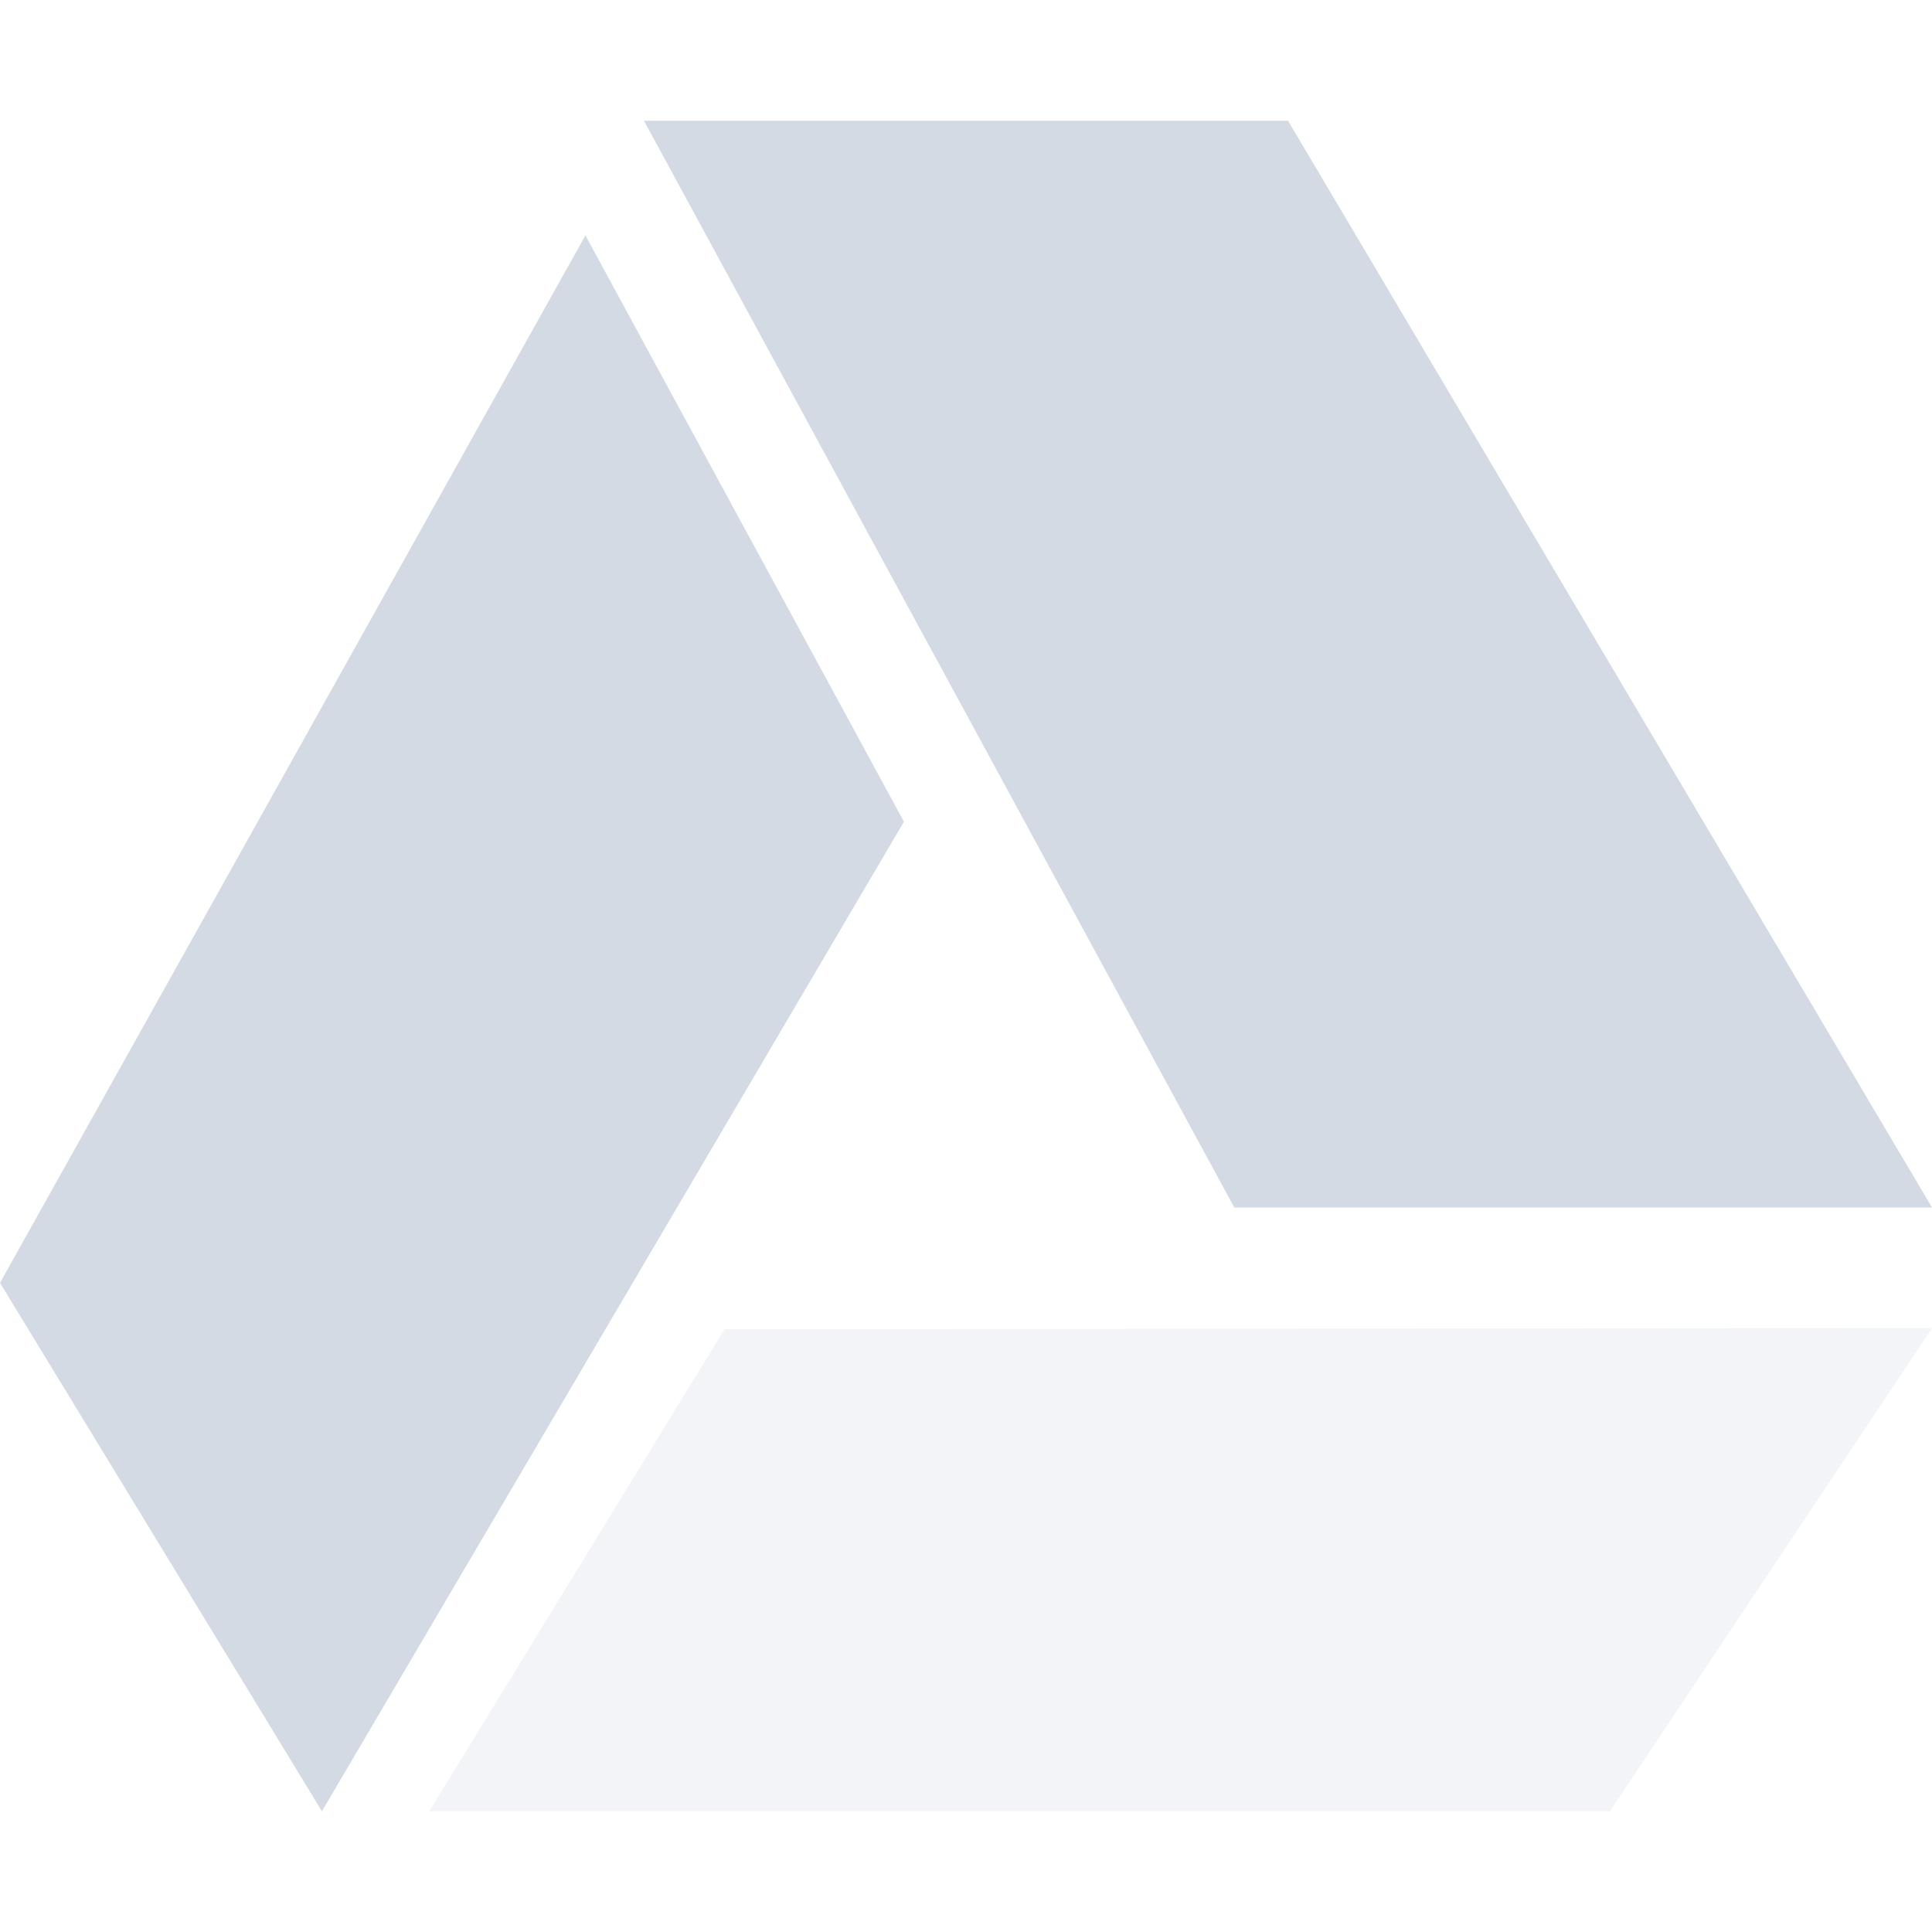
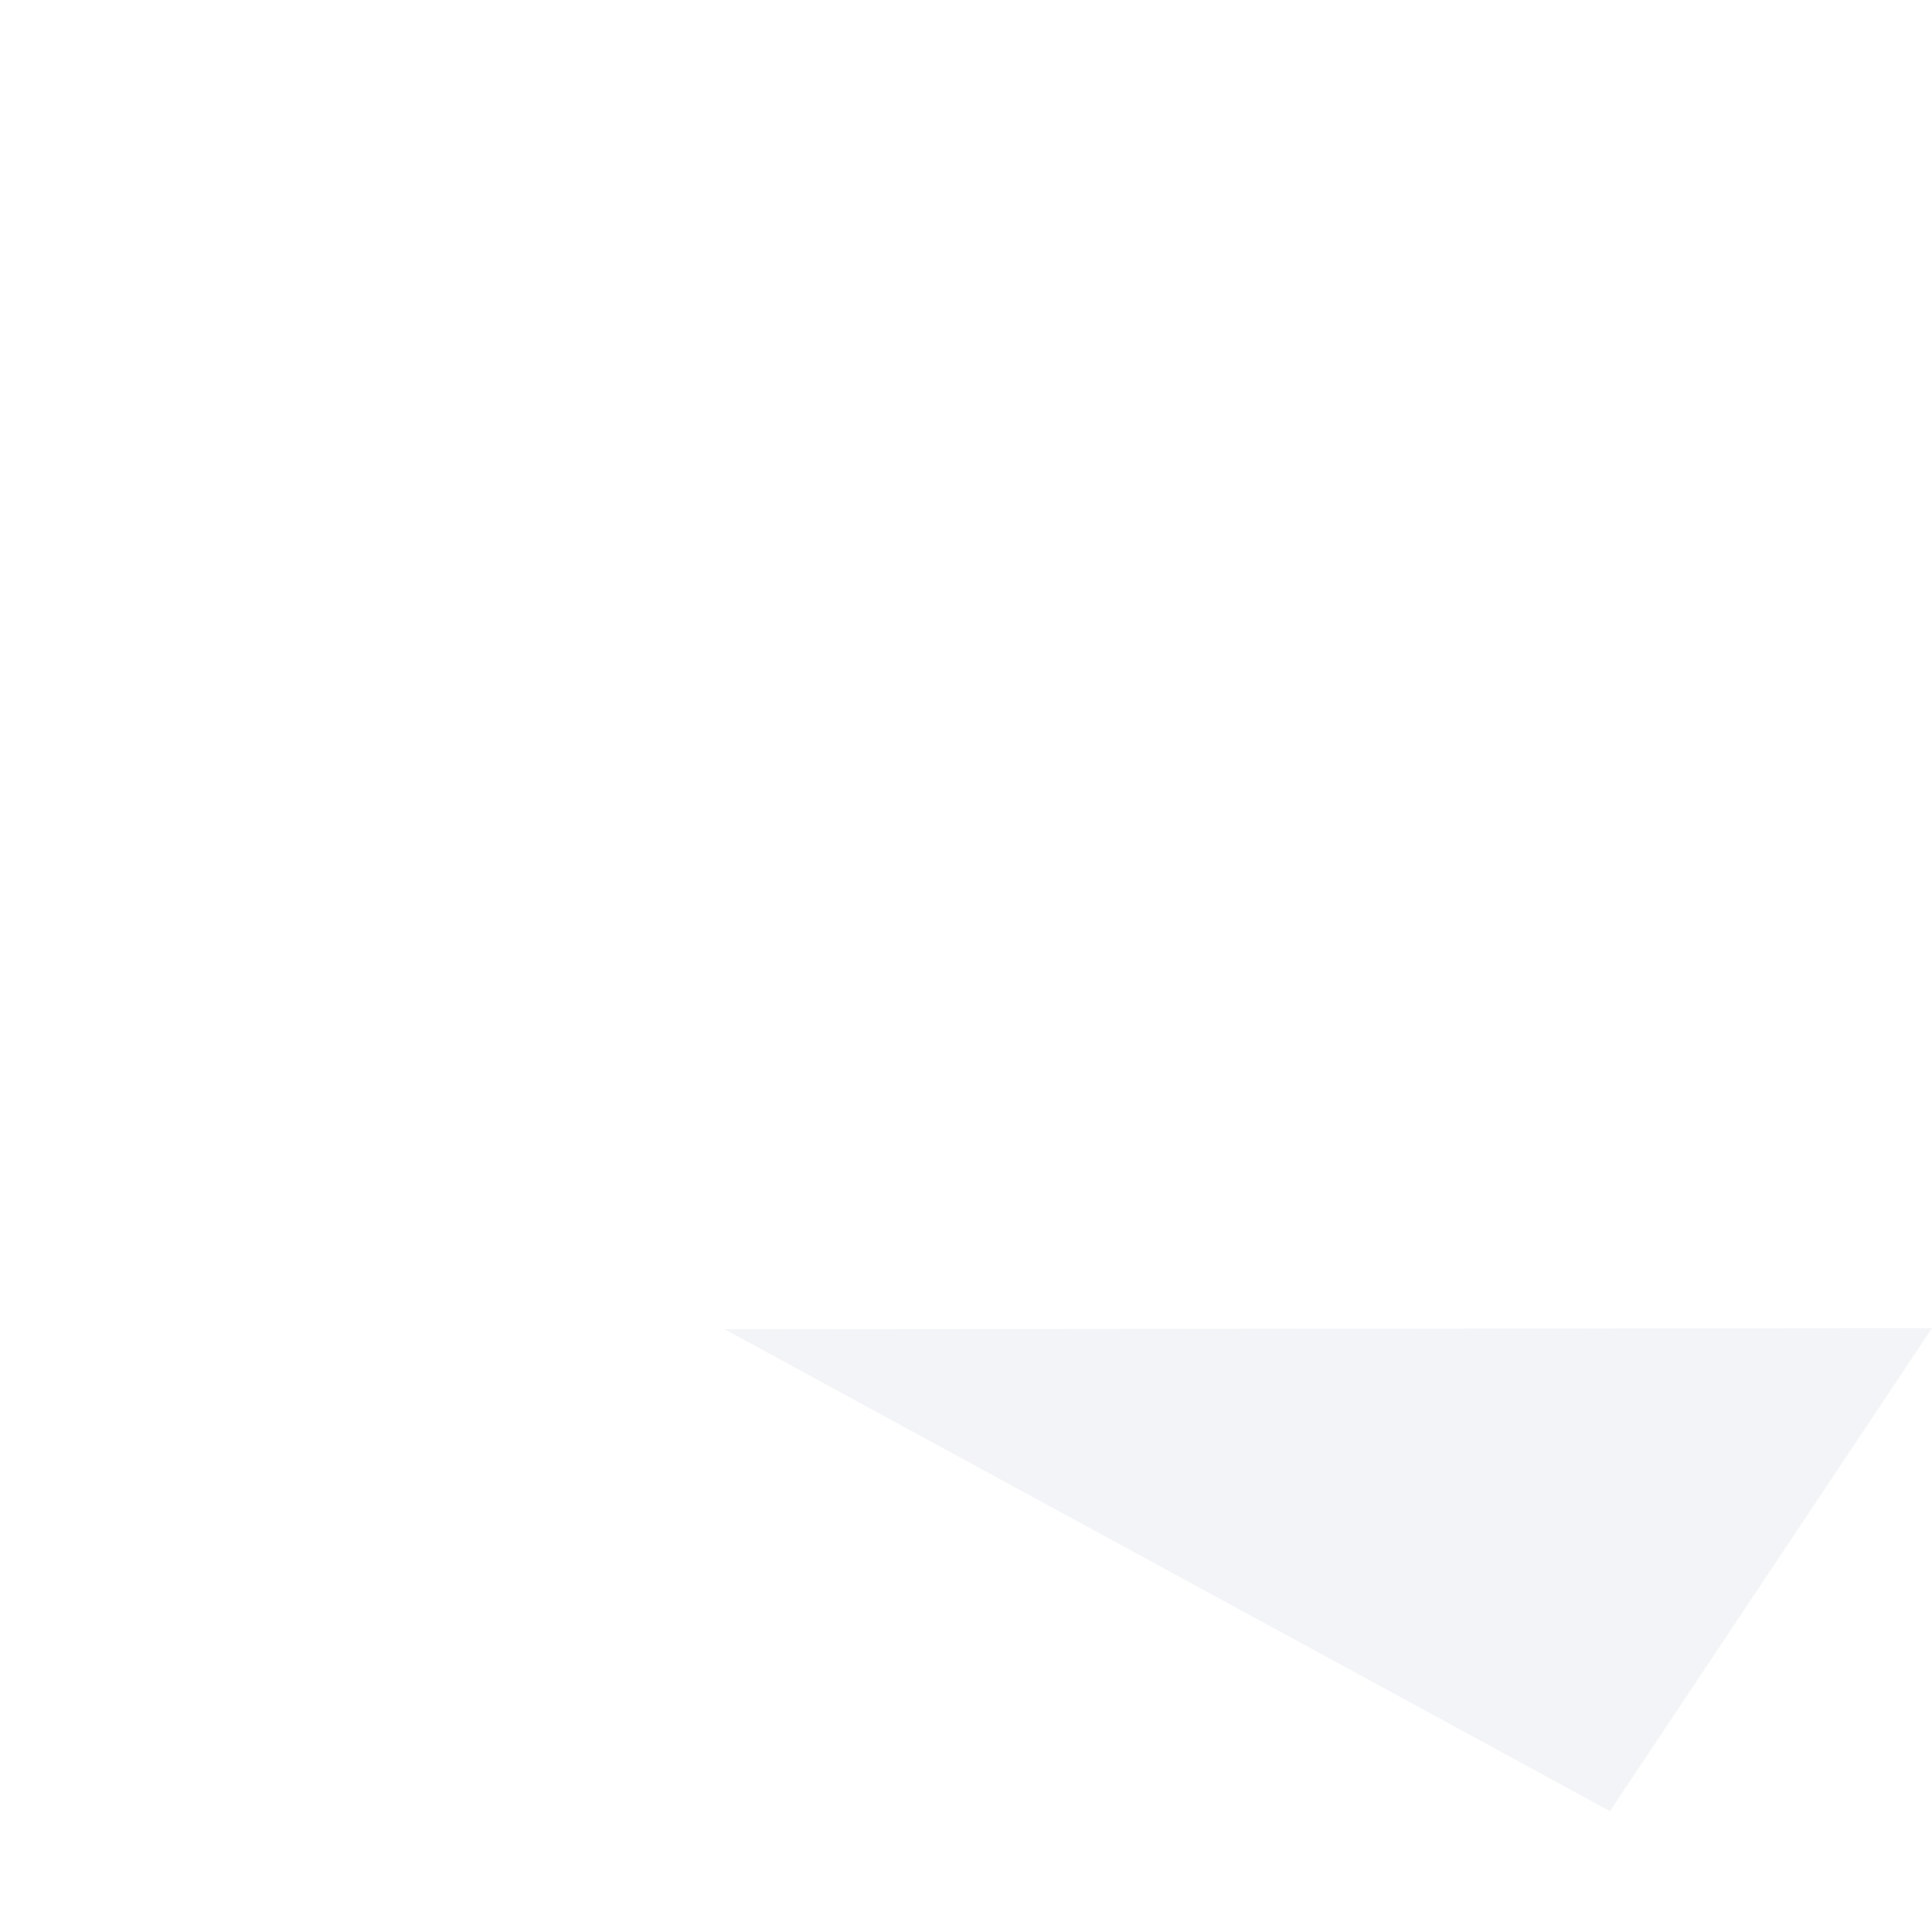
<svg xmlns="http://www.w3.org/2000/svg" width="16" height="16">
  <defs>
    <style id="current-color-scheme" type="text/css">.ColorScheme-Text{color:#d3dae3}</style>
  </defs>
-   <path class="ColorScheme-Text" d="M10.667 1L16 10h-5.778L5.333 1z" fill="currentColor" />
-   <path class="ColorScheme-Text" d="M6 11.008l10-.009-2.667 4H3.556z" fill="currentColor" opacity=".3" />
-   <path class="ColorScheme-Text" d="M4.848 1.95L0 10.624 2.666 15l4.82-8.195-2.638-4.856z" fill="currentColor" />
+   <path class="ColorScheme-Text" d="M6 11.008l10-.009-2.667 4z" fill="currentColor" opacity=".3" />
</svg>